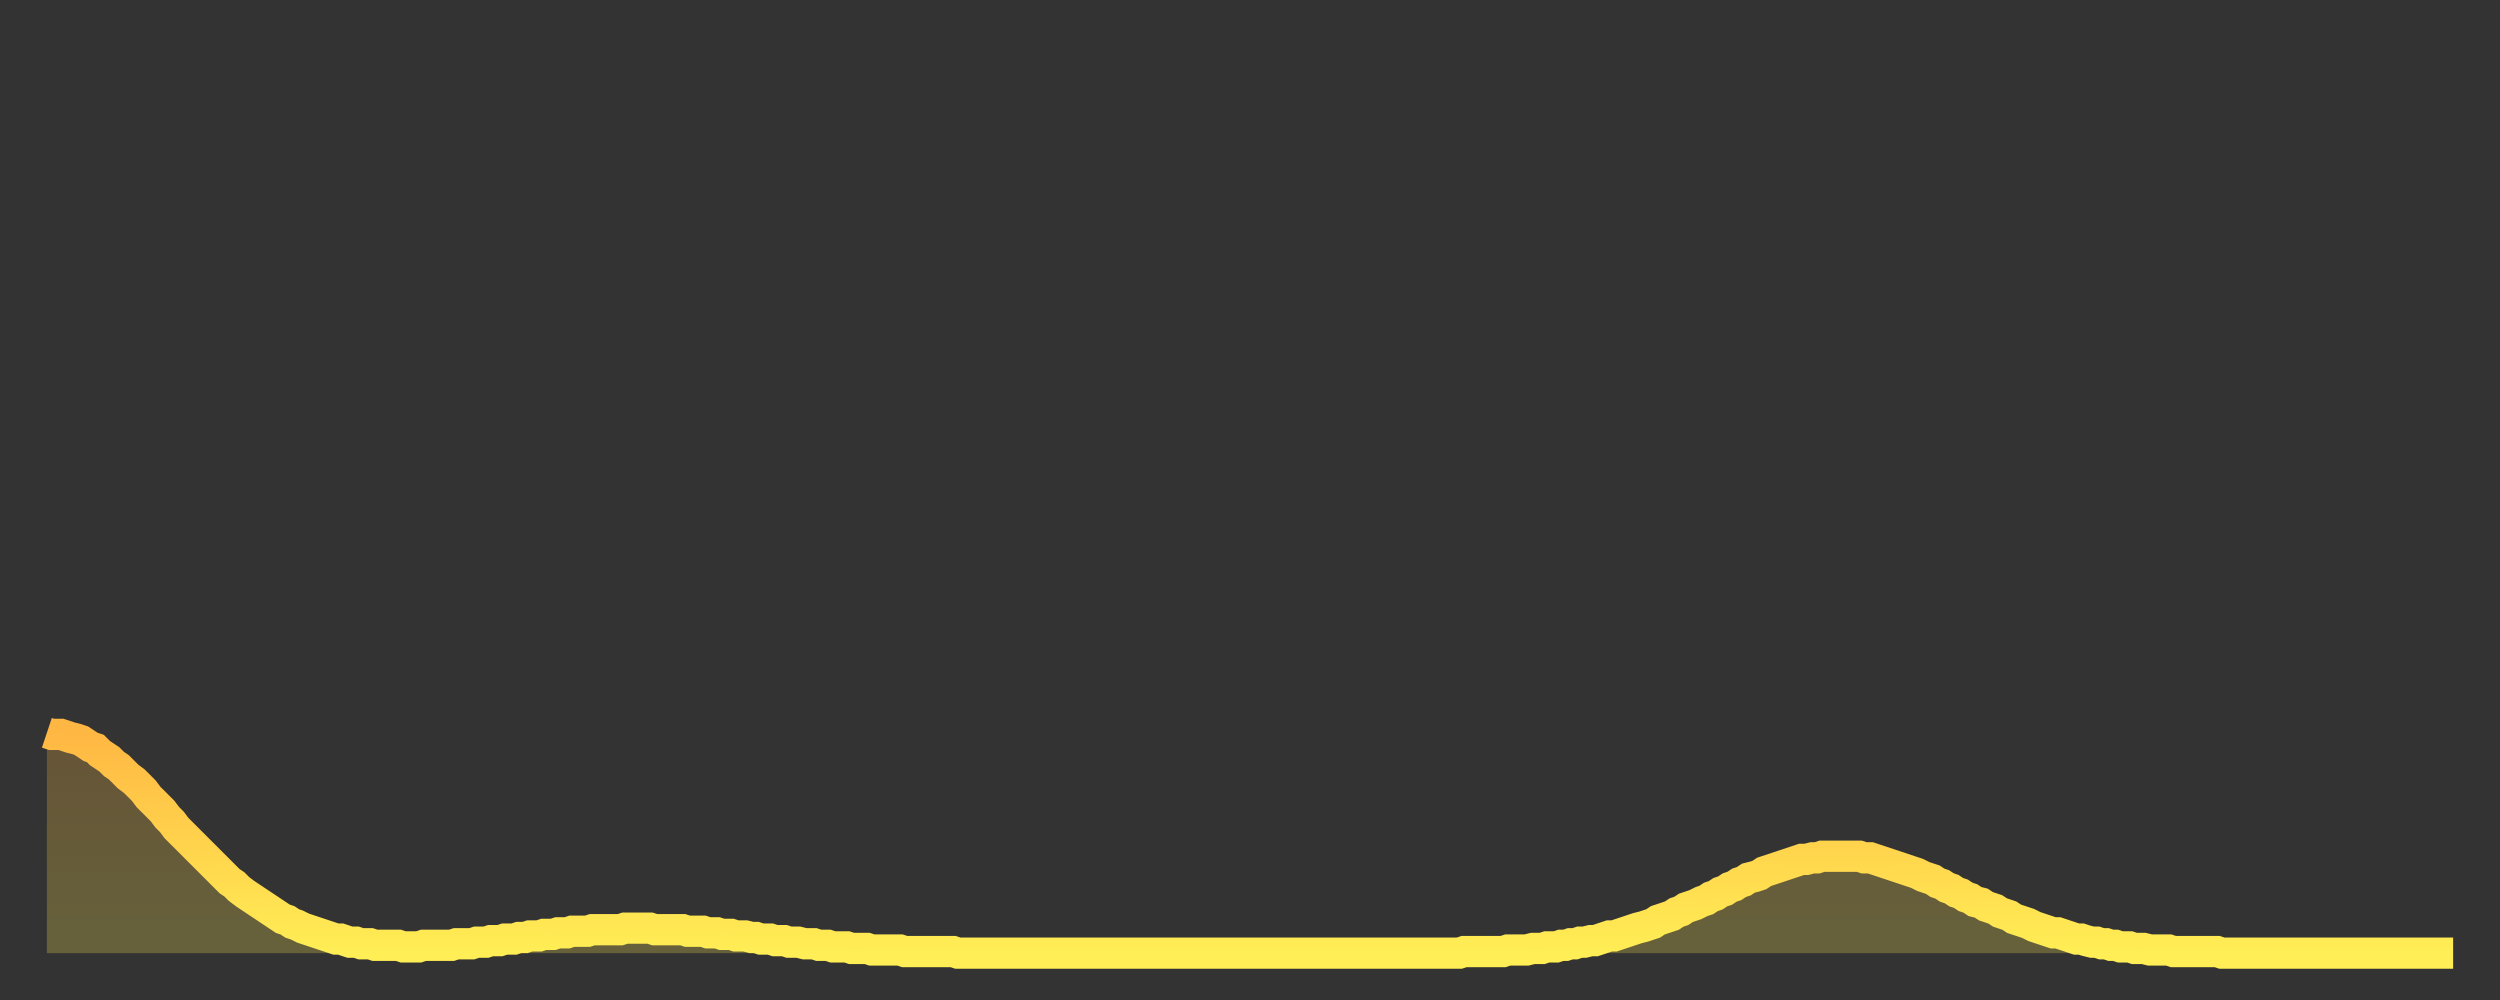
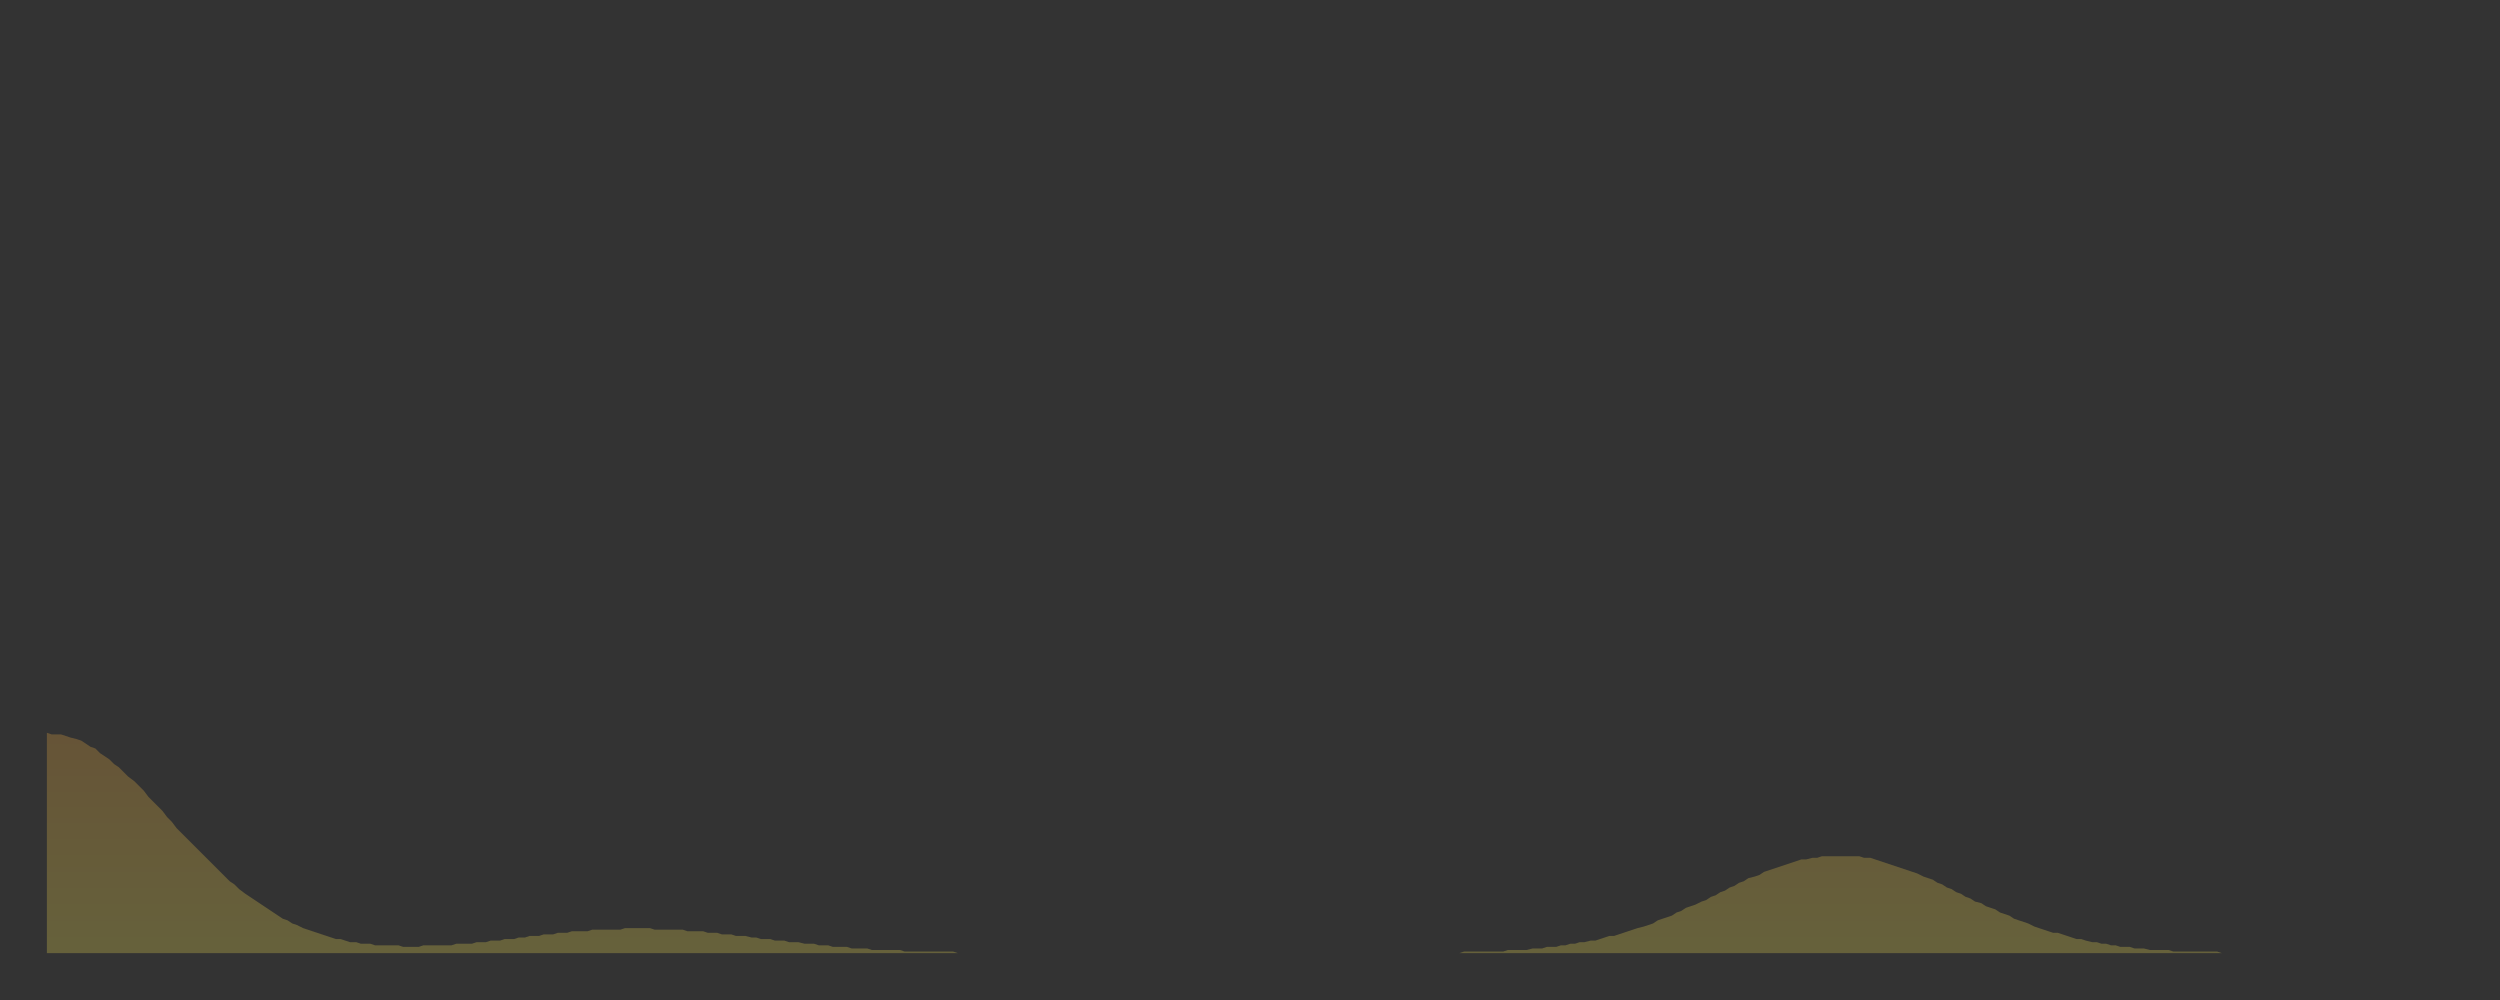
<svg xmlns="http://www.w3.org/2000/svg" baseProfile="full" height="64" version="1.1" width="160">
  <rect width="100%" height="100%" fill="#333333" stroke="none" />
  <defs>
    <linearGradient id="id882506" x1="0" x2="0" y1="0" y2="1">
      <stop offset="0%" stop-color="#ffb743" />
      <stop offset="50%" stop-color="#ffd34c" />
      <stop offset="100%" stop-color="#ffee55" />
    </linearGradient>
  </defs>
  <g transform="translate(3,3)">
    <g>
-       <path d="M 0.0 43.9 0.3 44.0 0.6 44.0 0.9 44.0 1.2 44.1 1.5 44.2 1.9 44.3 2.2 44.4 2.5 44.6 2.8 44.8 3.1 44.9 3.4 45.2 3.7 45.4 4.0 45.6 4.3 45.9 4.6 46.1 4.9 46.4 5.2 46.7 5.6 47.0 5.9 47.3 6.2 47.6 6.5 48.0 6.8 48.3 7.1 48.6 7.4 48.9 7.7 49.3 8.0 49.6 8.3 50.0 8.6 50.3 8.9 50.6 9.3 51.0 9.6 51.3 9.9 51.6 10.2 51.9 10.5 52.2 10.8 52.5 11.1 52.8 11.4 53.1 11.7 53.4 12.0 53.6 12.3 53.9 12.7 54.2 13.0 54.4 13.3 54.6 13.6 54.8 13.9 55.0 14.2 55.2 14.5 55.4 14.8 55.6 15.1 55.8 15.4 55.9 15.7 56.1 16.0 56.2 16.4 56.4 16.7 56.5 17.0 56.6 17.3 56.7 17.6 56.8 17.9 56.9 18.2 57.0 18.5 57.1 18.8 57.1 19.1 57.2 19.4 57.3 19.8 57.3 20.1 57.4 20.4 57.4 20.7 57.4 21.0 57.5 21.3 57.5 21.6 57.5 21.9 57.5 22.2 57.5 22.5 57.5 22.8 57.6 23.1 57.6 23.5 57.6 23.8 57.6 24.1 57.5 24.4 57.5 24.7 57.5 25.0 57.5 25.3 57.5 25.6 57.5 25.9 57.5 26.2 57.4 26.5 57.4 26.8 57.4 27.2 57.4 27.5 57.3 27.8 57.3 28.1 57.3 28.4 57.2 28.7 57.2 29.0 57.2 29.3 57.1 29.6 57.1 29.9 57.1 30.2 57.0 30.6 57.0 30.9 56.9 31.2 56.9 31.5 56.9 31.8 56.8 32.1 56.8 32.4 56.8 32.7 56.7 33.0 56.7 33.3 56.7 33.6 56.6 33.9 56.6 34.3 56.6 34.6 56.6 34.9 56.5 35.2 56.5 35.5 56.5 35.8 56.5 36.1 56.5 36.4 56.5 36.7 56.5 37.0 56.4 37.3 56.4 37.7 56.4 38.0 56.4 38.3 56.4 38.6 56.4 38.9 56.5 39.2 56.5 39.5 56.5 39.8 56.5 40.1 56.5 40.4 56.5 40.7 56.5 41.0 56.6 41.4 56.6 41.7 56.6 42.0 56.6 42.3 56.7 42.6 56.7 42.9 56.7 43.2 56.8 43.5 56.8 43.8 56.8 44.1 56.9 44.4 56.9 44.7 56.9 45.1 57.0 45.4 57.0 45.7 57.1 46.0 57.1 46.3 57.1 46.6 57.2 46.9 57.2 47.2 57.2 47.5 57.3 47.8 57.3 48.1 57.3 48.5 57.4 48.8 57.4 49.1 57.4 49.4 57.5 49.7 57.5 50.0 57.5 50.3 57.6 50.6 57.6 50.9 57.6 51.2 57.6 51.5 57.7 51.8 57.7 52.2 57.7 52.5 57.7 52.8 57.8 53.1 57.8 53.4 57.8 53.7 57.8 54.0 57.8 54.3 57.8 54.6 57.8 54.9 57.9 55.2 57.9 55.6 57.9 55.9 57.9 56.2 57.9 56.5 57.9 56.8 57.9 57.1 57.9 57.4 57.9 57.7 57.9 58.0 57.9 58.3 58.0 58.6 58.0 58.9 58.0 59.3 58.0 59.6 58.0 59.9 58.0 60.2 58.0 60.5 58.0 60.8 58.0 61.1 58.0 61.4 58.0 61.7 58.0 62.0 58.0 62.3 58.0 62.6 58.0 63.0 58.0 63.3 58.0 63.6 58.0 63.9 58.0 64.2 58.0 64.5 58.0 64.8 58.0 65.1 58.0 65.4 58.0 65.7 58.0 66.0 58.0 66.4 58.0 66.7 58.0 67.0 58.0 67.3 58.0 67.6 58.0 67.9 58.0 68.2 58.0 68.5 58.0 68.8 58.0 69.1 58.0 69.4 58.0 69.7 58.0 70.1 58.0 70.4 58.0 70.7 58.0 71.0 58.0 71.3 58.0 71.6 58.0 71.9 58.0 72.2 58.0 72.5 58.0 72.8 58.0 73.1 58.0 73.5 58.0 73.8 58.0 74.1 58.0 74.4 58.0 74.7 58.0 75.0 58.0 75.3 58.0 75.6 58.0 75.9 58.0 76.2 58.0 76.5 58.0 76.8 58.0 77.2 58.0 77.5 58.0 77.8 58.0 78.1 58.0 78.4 58.0 78.7 58.0 79.0 58.0 79.3 58.0 79.6 58.0 79.9 58.0 80.2 58.0 80.5 58.0 80.9 58.0 81.2 58.0 81.5 58.0 81.8 58.0 82.1 58.0 82.4 58.0 82.7 58.0 83.0 58.0 83.3 58.0 83.6 58.0 83.9 58.0 84.3 58.0 84.6 58.0 84.9 58.0 85.2 58.0 85.5 58.0 85.8 58.0 86.1 58.0 86.4 58.0 86.7 58.0 87.0 58.0 87.3 58.0 87.6 58.0 88.0 58.0 88.3 58.0 88.6 58.0 88.9 58.0 89.2 58.0 89.5 58.0 89.8 58.0 90.1 58.0 90.4 58.0 90.7 57.9 91.0 57.9 91.4 57.9 91.7 57.9 92.0 57.9 92.3 57.9 92.6 57.9 92.9 57.9 93.2 57.9 93.5 57.8 93.8 57.8 94.1 57.8 94.4 57.8 94.7 57.8 95.1 57.7 95.4 57.7 95.7 57.7 96.0 57.6 96.3 57.6 96.6 57.6 96.9 57.5 97.2 57.5 97.5 57.4 97.8 57.4 98.1 57.3 98.4 57.3 98.8 57.2 99.1 57.2 99.4 57.1 99.7 57.0 100.0 56.9 100.3 56.9 100.6 56.8 100.9 56.7 101.2 56.6 101.5 56.5 101.8 56.4 102.2 56.3 102.5 56.2 102.8 56.1 103.1 55.9 103.4 55.8 103.7 55.7 104.0 55.6 104.3 55.4 104.6 55.3 104.9 55.1 105.2 55.0 105.5 54.9 105.9 54.7 106.2 54.6 106.5 54.4 106.8 54.3 107.1 54.1 107.4 54.0 107.7 53.8 108.0 53.7 108.3 53.5 108.6 53.4 108.9 53.2 109.3 53.1 109.6 53.0 109.9 52.8 110.2 52.7 110.5 52.6 110.8 52.5 111.1 52.4 111.4 52.3 111.7 52.2 112.0 52.1 112.3 52.0 112.6 52.0 113.0 51.9 113.3 51.9 113.6 51.8 113.9 51.8 114.2 51.8 114.5 51.8 114.8 51.8 115.1 51.8 115.4 51.8 115.7 51.8 116.0 51.8 116.3 51.9 116.7 51.9 117.0 52.0 117.3 52.1 117.6 52.2 117.9 52.3 118.2 52.4 118.5 52.5 118.8 52.6 119.1 52.7 119.4 52.8 119.7 52.9 120.1 53.1 120.4 53.2 120.7 53.3 121.0 53.5 121.3 53.6 121.6 53.8 121.9 53.9 122.2 54.1 122.5 54.2 122.8 54.4 123.1 54.5 123.4 54.7 123.8 54.8 124.1 55.0 124.4 55.1 124.7 55.2 125.0 55.4 125.3 55.5 125.6 55.6 125.9 55.8 126.2 55.9 126.5 56.0 126.8 56.1 127.2 56.3 127.5 56.4 127.8 56.5 128.1 56.6 128.4 56.7 128.7 56.7 129.0 56.8 129.3 56.9 129.6 57.0 129.9 57.1 130.2 57.1 130.5 57.2 130.9 57.3 131.2 57.3 131.5 57.4 131.8 57.4 132.1 57.5 132.4 57.5 132.7 57.6 133.0 57.6 133.3 57.6 133.6 57.7 133.9 57.7 134.2 57.7 134.6 57.8 134.9 57.8 135.2 57.8 135.5 57.8 135.8 57.8 136.1 57.9 136.4 57.9 136.7 57.9 137.0 57.9 137.3 57.9 137.6 57.9 138.0 57.9 138.3 57.9 138.6 57.9 138.9 57.9 139.2 58.0 139.5 58.0 139.8 58.0 140.1 58.0 140.4 58.0 140.7 58.0 141.0 58.0 141.3 58.0 141.7 58.0 142.0 58.0 142.3 58.0 142.6 58.0 142.9 58.0 143.2 58.0 143.5 58.0 143.8 58.0 144.1 58.0 144.4 58.0 144.7 58.0 145.1 58.0 145.4 58.0 145.7 58.0 146.0 58.0 146.3 58.0 146.6 58.0 146.9 58.0 147.2 58.0 147.5 58.0 147.8 58.0 148.1 58.0 148.4 58.0 148.8 58.0 149.1 58.0 149.4 58.0 149.7 58.0 150.0 58.0 150.3 58.0 150.6 58.0 150.9 58.0 151.2 58.0 151.5 58.0 151.8 58.0 152.1 58.0 152.5 58.0 152.8 58.0 153.1 58.0 153.4 58.0 153.7 58.0 154.0 58.0" fill="none" id="graph-curve" opacity="1" stroke="url(#id882506)" stroke-width="2" />
      <path d="M 0 58 L 0.0 43.9 0.3 44.0 0.6 44.0 0.9 44.0 1.2 44.1 1.5 44.2 1.9 44.3 2.2 44.4 2.5 44.6 2.8 44.8 3.1 44.9 3.4 45.2 3.7 45.4 4.0 45.6 4.3 45.9 4.6 46.1 4.9 46.4 5.2 46.7 5.6 47.0 5.9 47.3 6.2 47.6 6.5 48.0 6.8 48.3 7.1 48.6 7.4 48.9 7.7 49.3 8.0 49.6 8.3 50.0 8.6 50.3 8.9 50.6 9.3 51.0 9.6 51.3 9.9 51.6 10.2 51.9 10.5 52.2 10.8 52.5 11.1 52.8 11.4 53.1 11.7 53.4 12.0 53.6 12.3 53.9 12.7 54.2 13.0 54.4 13.3 54.6 13.6 54.8 13.9 55.0 14.2 55.2 14.5 55.4 14.8 55.6 15.1 55.8 15.4 55.9 15.7 56.1 16.0 56.2 16.4 56.4 16.7 56.5 17.0 56.6 17.3 56.7 17.6 56.8 17.9 56.9 18.2 57.0 18.5 57.1 18.8 57.1 19.1 57.2 19.4 57.3 19.8 57.3 20.1 57.4 20.4 57.4 20.7 57.4 21.0 57.5 21.3 57.5 21.6 57.5 21.9 57.5 22.2 57.5 22.5 57.5 22.8 57.6 23.1 57.6 23.5 57.6 23.8 57.6 24.1 57.5 24.4 57.5 24.7 57.5 25.0 57.5 25.3 57.5 25.6 57.5 25.9 57.5 26.2 57.4 26.5 57.4 26.8 57.4 27.2 57.4 27.5 57.3 27.8 57.3 28.1 57.3 28.4 57.2 28.7 57.2 29.0 57.2 29.3 57.1 29.6 57.1 29.9 57.1 30.2 57.0 30.6 57.0 30.9 56.9 31.2 56.9 31.5 56.9 31.8 56.8 32.1 56.8 32.4 56.8 32.7 56.7 33.0 56.7 33.3 56.7 33.6 56.6 33.9 56.6 34.3 56.6 34.6 56.6 34.9 56.5 35.2 56.5 35.5 56.5 35.8 56.5 36.1 56.5 36.4 56.5 36.7 56.5 37.0 56.4 37.3 56.4 37.7 56.4 38.0 56.4 38.3 56.4 38.6 56.4 38.9 56.5 39.2 56.5 39.5 56.5 39.8 56.5 40.1 56.5 40.4 56.5 40.7 56.5 41.0 56.6 41.4 56.6 41.7 56.6 42.0 56.6 42.3 56.7 42.6 56.7 42.9 56.7 43.2 56.8 43.5 56.8 43.8 56.8 44.1 56.9 44.4 56.9 44.7 56.9 45.1 57.0 45.4 57.0 45.7 57.1 46.0 57.1 46.3 57.1 46.6 57.2 46.9 57.2 47.2 57.2 47.5 57.3 47.8 57.3 48.1 57.3 48.5 57.4 48.8 57.4 49.1 57.4 49.4 57.5 49.7 57.5 50.0 57.5 50.3 57.6 50.6 57.6 50.9 57.6 51.2 57.6 51.5 57.7 51.8 57.7 52.2 57.7 52.5 57.7 52.8 57.8 53.1 57.8 53.4 57.8 53.7 57.8 54.0 57.8 54.3 57.8 54.6 57.8 54.9 57.9 55.2 57.9 55.6 57.9 55.9 57.9 56.2 57.9 56.5 57.9 56.8 57.9 57.1 57.9 57.4 57.9 57.7 57.9 58.0 57.9 58.3 58.0 58.6 58.0 58.9 58.0 59.3 58.0 59.6 58.0 59.9 58.0 60.2 58.0 60.5 58.0 60.8 58.0 61.1 58.0 61.4 58.0 61.7 58.0 62.0 58.0 62.3 58.0 62.6 58.0 63.0 58.0 63.3 58.0 63.6 58.0 63.9 58.0 64.2 58.0 64.5 58.0 64.8 58.0 65.1 58.0 65.4 58.0 65.7 58.0 66.0 58.0 66.4 58.0 66.7 58.0 67.0 58.0 67.3 58.0 67.6 58.0 67.9 58.0 68.2 58.0 68.5 58.0 68.8 58.0 69.1 58.0 69.4 58.0 69.7 58.0 70.1 58.0 70.4 58.0 70.7 58.0 71.0 58.0 71.3 58.0 71.6 58.0 71.9 58.0 72.2 58.0 72.5 58.0 72.8 58.0 73.1 58.0 73.5 58.0 73.8 58.0 74.1 58.0 74.4 58.0 74.7 58.0 75.0 58.0 75.3 58.0 75.6 58.0 75.9 58.0 76.2 58.0 76.5 58.0 76.8 58.0 77.2 58.0 77.5 58.0 77.8 58.0 78.1 58.0 78.4 58.0 78.7 58.0 79.0 58.0 79.3 58.0 79.6 58.0 79.9 58.0 80.2 58.0 80.5 58.0 80.9 58.0 81.2 58.0 81.5 58.0 81.8 58.0 82.1 58.0 82.4 58.0 82.7 58.0 83.0 58.0 83.3 58.0 83.6 58.0 83.9 58.0 84.3 58.0 84.6 58.0 84.9 58.0 85.2 58.0 85.5 58.0 85.8 58.0 86.1 58.0 86.4 58.0 86.7 58.0 87.0 58.0 87.3 58.0 87.6 58.0 88.0 58.0 88.3 58.0 88.6 58.0 88.9 58.0 89.2 58.0 89.5 58.0 89.8 58.0 90.1 58.0 90.4 58.0 90.7 57.9 91.0 57.9 91.4 57.9 91.7 57.9 92.0 57.9 92.3 57.9 92.6 57.9 92.9 57.9 93.2 57.9 93.5 57.8 93.8 57.8 94.1 57.8 94.4 57.8 94.7 57.8 95.1 57.7 95.4 57.7 95.7 57.7 96.0 57.6 96.3 57.6 96.6 57.6 96.9 57.5 97.2 57.5 97.5 57.4 97.8 57.4 98.1 57.3 98.4 57.3 98.8 57.2 99.1 57.2 99.4 57.1 99.7 57.0 100.0 56.9 100.3 56.9 100.6 56.8 100.9 56.7 101.2 56.6 101.5 56.5 101.8 56.4 102.2 56.3 102.5 56.2 102.8 56.1 103.1 55.9 103.4 55.8 103.7 55.7 104.0 55.6 104.3 55.4 104.6 55.3 104.9 55.1 105.2 55.0 105.5 54.9 105.9 54.7 106.2 54.6 106.5 54.4 106.8 54.3 107.1 54.1 107.4 54.0 107.7 53.8 108.0 53.7 108.3 53.5 108.6 53.4 108.9 53.2 109.3 53.1 109.6 53.0 109.9 52.8 110.2 52.7 110.5 52.6 110.8 52.5 111.1 52.4 111.4 52.3 111.7 52.2 112.0 52.1 112.3 52.0 112.6 52.0 113.0 51.9 113.3 51.9 113.6 51.8 113.9 51.8 114.2 51.8 114.5 51.8 114.8 51.8 115.1 51.8 115.4 51.8 115.7 51.8 116.0 51.8 116.3 51.9 116.7 51.9 117.0 52.0 117.3 52.1 117.6 52.2 117.9 52.3 118.2 52.4 118.5 52.5 118.8 52.6 119.1 52.7 119.4 52.8 119.7 52.9 120.1 53.1 120.4 53.2 120.7 53.3 121.0 53.5 121.3 53.6 121.6 53.8 121.9 53.9 122.2 54.1 122.5 54.2 122.8 54.4 123.1 54.5 123.4 54.7 123.8 54.8 124.1 55.0 124.4 55.1 124.7 55.2 125.0 55.4 125.3 55.5 125.6 55.6 125.9 55.8 126.2 55.9 126.5 56.0 126.8 56.1 127.2 56.3 127.5 56.4 127.8 56.5 128.1 56.6 128.4 56.7 128.7 56.7 129.0 56.8 129.3 56.9 129.6 57.0 129.9 57.1 130.2 57.1 130.5 57.2 130.9 57.3 131.2 57.3 131.5 57.4 131.8 57.4 132.1 57.5 132.4 57.5 132.7 57.6 133.0 57.6 133.3 57.6 133.6 57.7 133.9 57.7 134.2 57.7 134.6 57.8 134.9 57.8 135.2 57.8 135.5 57.8 135.8 57.8 136.1 57.9 136.4 57.9 136.7 57.9 137.0 57.9 137.3 57.9 137.6 57.9 138.0 57.9 138.3 57.9 138.6 57.9 138.9 57.9 139.2 58.0 139.5 58.0 139.8 58.0 140.1 58.0 140.4 58.0 140.7 58.0 141.0 58.0 141.3 58.0 141.7 58.0 142.0 58.0 142.3 58.0 142.6 58.0 142.9 58.0 143.2 58.0 143.5 58.0 143.8 58.0 144.1 58.0 144.4 58.0 144.7 58.0 145.1 58.0 145.4 58.0 145.7 58.0 146.0 58.0 146.3 58.0 146.6 58.0 146.9 58.0 147.2 58.0 147.5 58.0 147.8 58.0 148.1 58.0 148.4 58.0 148.8 58.0 149.1 58.0 149.4 58.0 149.7 58.0 150.0 58.0 150.3 58.0 150.6 58.0 150.9 58.0 151.2 58.0 151.5 58.0 151.8 58.0 152.1 58.0 152.5 58.0 152.8 58.0 153.1 58.0 153.4 58.0 153.7 58.0 154.0 58.0 154 58" fill="url(#id882506)" fill-opacity=".25" id="graph-shadow" />
    </g>
  </g>
</svg>